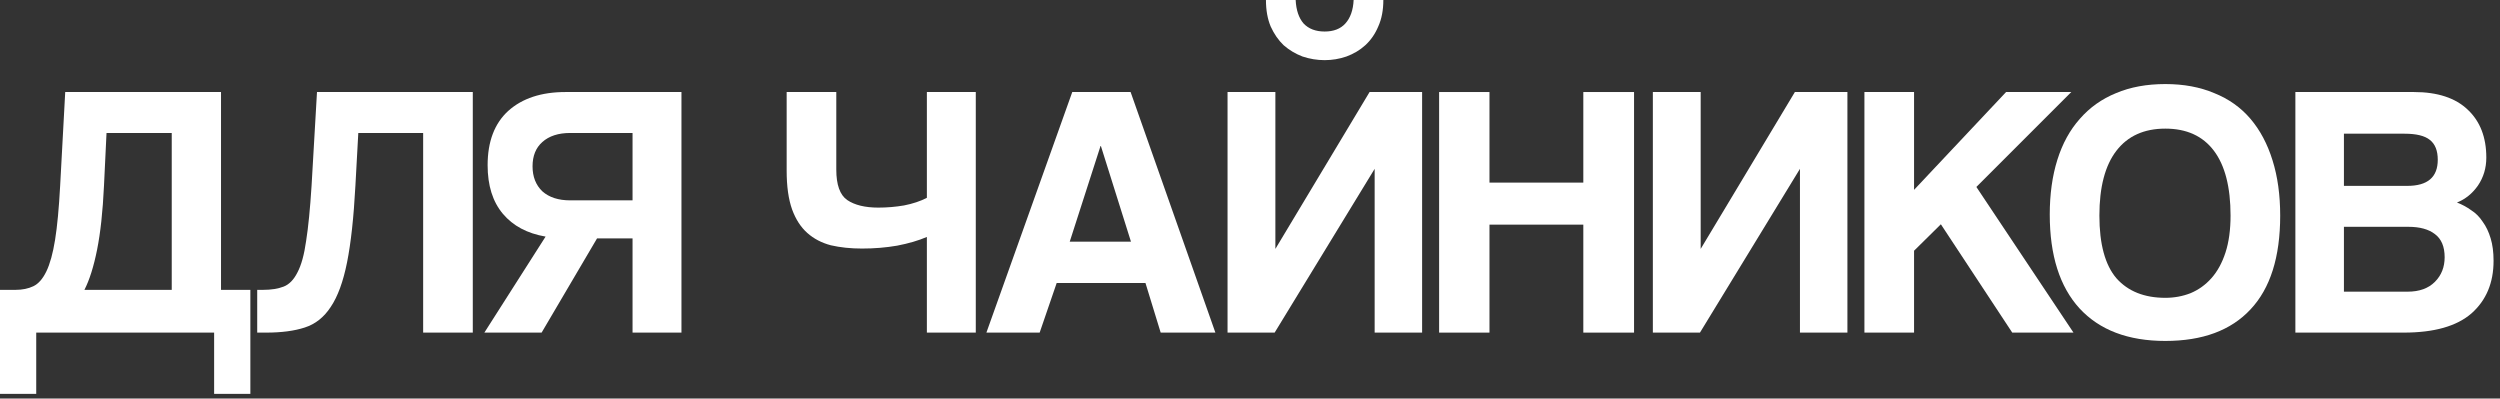
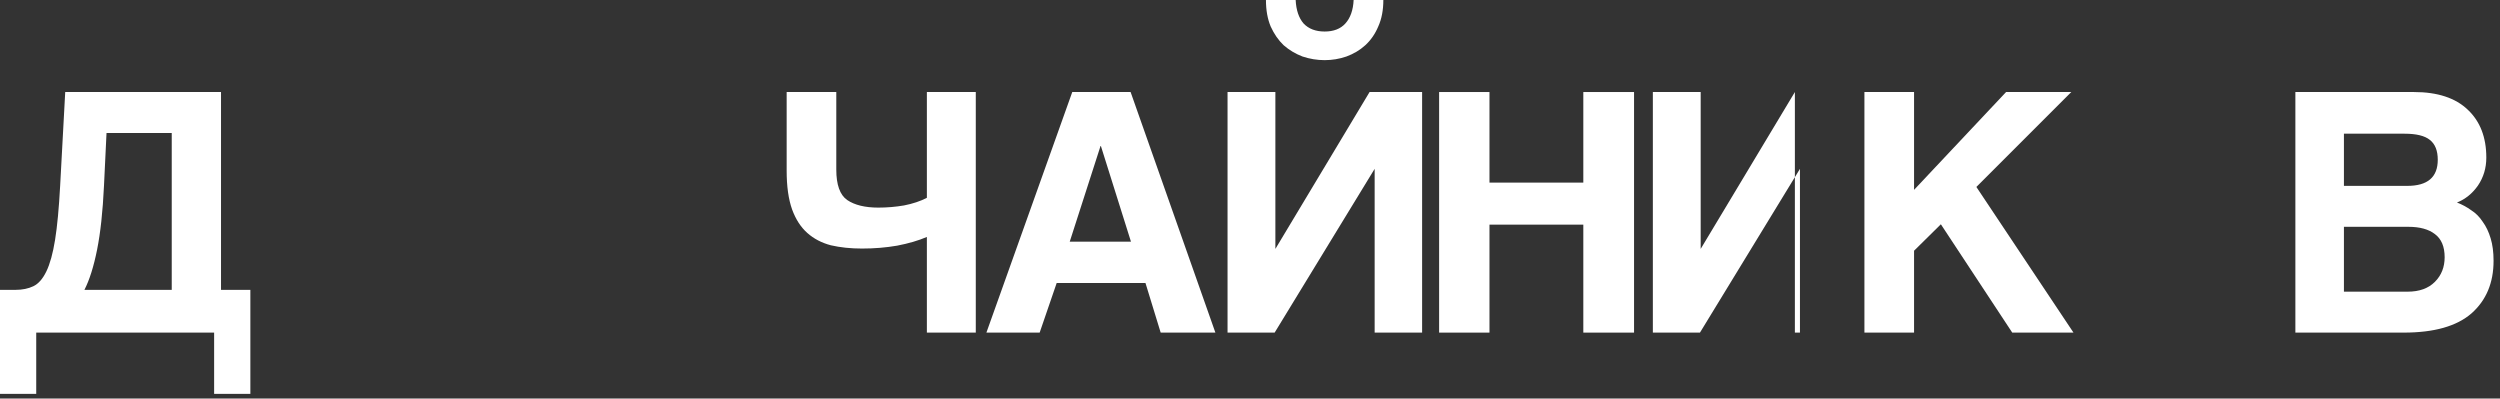
<svg xmlns="http://www.w3.org/2000/svg" width="207" height="33" viewBox="0 0 207 33" fill="none">
  <rect x="0" y="0" width="207" height="33" fill="#333333" stroke="none" />
  <path d="M0 32.61V24H1.29C1.85 24 2.34 23.9 2.76 23.7C3.18 23.5 3.54 23.09 3.84 22.47C4.14 21.85 4.38 20.98 4.56 19.86C4.74 18.74 4.88 17.25 4.98 15.39L5.4 7.62H18.3V24H20.73V32.61H17.73V27.54H3V32.61H0ZM8.82 11.01L8.61 15.39C8.51 17.51 8.32 19.27 8.04 20.67C7.76 22.07 7.41 23.18 6.99 24H14.22V11.01H8.82Z" fill="white" />
-   <path d="M35.037 27.54V11.01H29.667L29.427 15.39C29.287 18.01 29.057 20.12 28.737 21.72C28.417 23.32 27.967 24.55 27.387 25.41C26.827 26.27 26.107 26.84 25.227 27.12C24.367 27.4 23.307 27.54 22.047 27.54H21.297V24H21.777C22.457 24 23.027 23.91 23.487 23.73C23.947 23.55 24.327 23.16 24.627 22.56C24.947 21.96 25.187 21.09 25.347 19.95C25.527 18.81 25.677 17.29 25.797 15.39L26.247 7.62H39.147V27.54H35.037Z" fill="white" />
-   <path d="M49.435 19.74L44.845 27.54H40.105L45.175 19.59C43.655 19.33 42.475 18.7 41.635 17.7C40.795 16.7 40.375 15.36 40.375 13.68C40.375 11.72 40.945 10.22 42.085 9.18C43.245 8.14 44.825 7.62 46.825 7.62H56.425V27.54H52.375V19.74H49.435ZM52.375 16.59V11.01H47.215C46.235 11.01 45.465 11.26 44.905 11.76C44.365 12.24 44.095 12.91 44.095 13.77C44.095 14.63 44.365 15.32 44.905 15.84C45.465 16.34 46.235 16.59 47.215 16.59H52.375Z" fill="white" />
  <path d="M76.745 27.54V19.62C76.045 19.92 75.225 20.16 74.285 20.34C73.365 20.5 72.395 20.58 71.375 20.58C70.435 20.58 69.575 20.49 68.795 20.31C68.035 20.11 67.385 19.77 66.845 19.29C66.305 18.81 65.885 18.16 65.585 17.34C65.285 16.5 65.135 15.43 65.135 14.13V7.62H69.245V14.04C69.245 15.3 69.545 16.14 70.145 16.56C70.765 16.98 71.625 17.19 72.725 17.19C73.445 17.19 74.155 17.13 74.855 17.01C75.575 16.87 76.205 16.66 76.745 16.38V7.62H80.795V27.54H76.745Z" fill="white" />
  <path d="M91.154 12.09H91.124L88.574 20.01H93.644L91.154 12.09ZM96.104 27.54L94.844 23.43H87.494L86.084 27.54H81.674L88.784 7.62H93.614L100.634 27.54H96.104Z" fill="white" />
  <path d="M114.541 0C114.541 0.84 114.401 1.57 114.121 2.19C113.861 2.81 113.501 3.33 113.041 3.75C112.601 4.15 112.081 4.46 111.481 4.68C110.901 4.88 110.301 4.98 109.681 4.98C109.061 4.98 108.451 4.88 107.851 4.68C107.271 4.46 106.751 4.15 106.291 3.75C105.851 3.33 105.491 2.81 105.211 2.19C104.951 1.57 104.821 0.84 104.821 0H107.281C107.321 0.84 107.541 1.49 107.941 1.95C108.361 2.39 108.941 2.61 109.681 2.61C110.421 2.61 110.991 2.39 111.391 1.95C111.811 1.49 112.041 0.84 112.081 0H114.541ZM101.641 27.54V7.62H105.601V20.61L113.401 7.62H117.751V27.54H113.821V13.98L105.541 27.54H101.641Z" fill="white" />
  <path d="M131.099 27.54V18.6H123.329V27.54H119.159V7.62H123.329V15.12H131.099V7.62H135.299V27.54H131.099Z" fill="white" />
-   <path d="M136.856 27.54V7.62H140.816V20.61L148.616 7.62H152.966V27.54H149.036V13.98L140.756 27.54H136.856Z" fill="white" />
+   <path d="M136.856 27.54V7.62H140.816V20.61L148.616 7.62V27.54H149.036V13.98L140.756 27.54H136.856Z" fill="white" />
  <path d="M166.614 27.54L160.704 18.57L158.484 20.76V27.54H154.374V7.62H158.484V15.72L166.104 7.62H171.504L163.644 15.48L171.684 27.54H166.614Z" fill="white" />
-   <path d="M179.29 24.66C180.03 24.66 180.73 24.53 181.39 24.27C182.05 23.99 182.62 23.58 183.1 23.04C183.6 22.48 183.99 21.77 184.27 20.91C184.55 20.05 184.69 19.03 184.69 17.85C184.69 15.49 184.23 13.7 183.31 12.48C182.39 11.26 181.05 10.65 179.29 10.65C177.53 10.65 176.18 11.26 175.24 12.48C174.3 13.7 173.83 15.49 173.83 17.85C173.83 20.21 174.3 21.94 175.24 23.04C176.2 24.12 177.55 24.66 179.29 24.66ZM179.29 28.23C176.21 28.23 173.84 27.33 172.18 25.53C170.54 23.73 169.72 21.14 169.72 17.76C169.72 16.08 169.93 14.57 170.35 13.23C170.77 11.89 171.39 10.76 172.21 9.84C173.03 8.9 174.03 8.19 175.21 7.71C176.39 7.21 177.75 6.96 179.29 6.96C180.81 6.96 182.16 7.21 183.34 7.71C184.54 8.19 185.54 8.9 186.34 9.84C187.14 10.78 187.75 11.93 188.17 13.29C188.59 14.63 188.8 16.15 188.8 17.85C188.8 21.29 187.98 23.88 186.34 25.62C184.72 27.36 182.37 28.23 179.29 28.23Z" fill="white" />
  <path d="M199.357 24.15C200.317 24.15 201.067 23.88 201.607 23.34C202.147 22.8 202.417 22.12 202.417 21.3C202.417 20.42 202.147 19.78 201.607 19.38C201.087 18.98 200.357 18.78 199.417 18.78H194.077V24.15H199.357ZM194.077 11.07V15.39H199.327C201.007 15.39 201.847 14.67 201.847 13.23C201.847 12.47 201.627 11.92 201.187 11.58C200.767 11.24 200.067 11.07 199.087 11.07H194.077ZM190.057 27.54V7.62H199.867C201.827 7.62 203.317 8.11 204.337 9.09C205.357 10.05 205.867 11.37 205.867 13.05C205.867 13.91 205.637 14.68 205.177 15.36C204.717 16.02 204.137 16.49 203.437 16.77C203.857 16.93 204.247 17.14 204.607 17.4C204.987 17.64 205.307 17.96 205.567 18.36C205.847 18.74 206.067 19.2 206.227 19.74C206.387 20.26 206.467 20.88 206.467 21.6C206.467 23.42 205.857 24.87 204.637 25.95C203.417 27.01 201.547 27.54 199.027 27.54H190.057Z" fill="white" />
</svg>